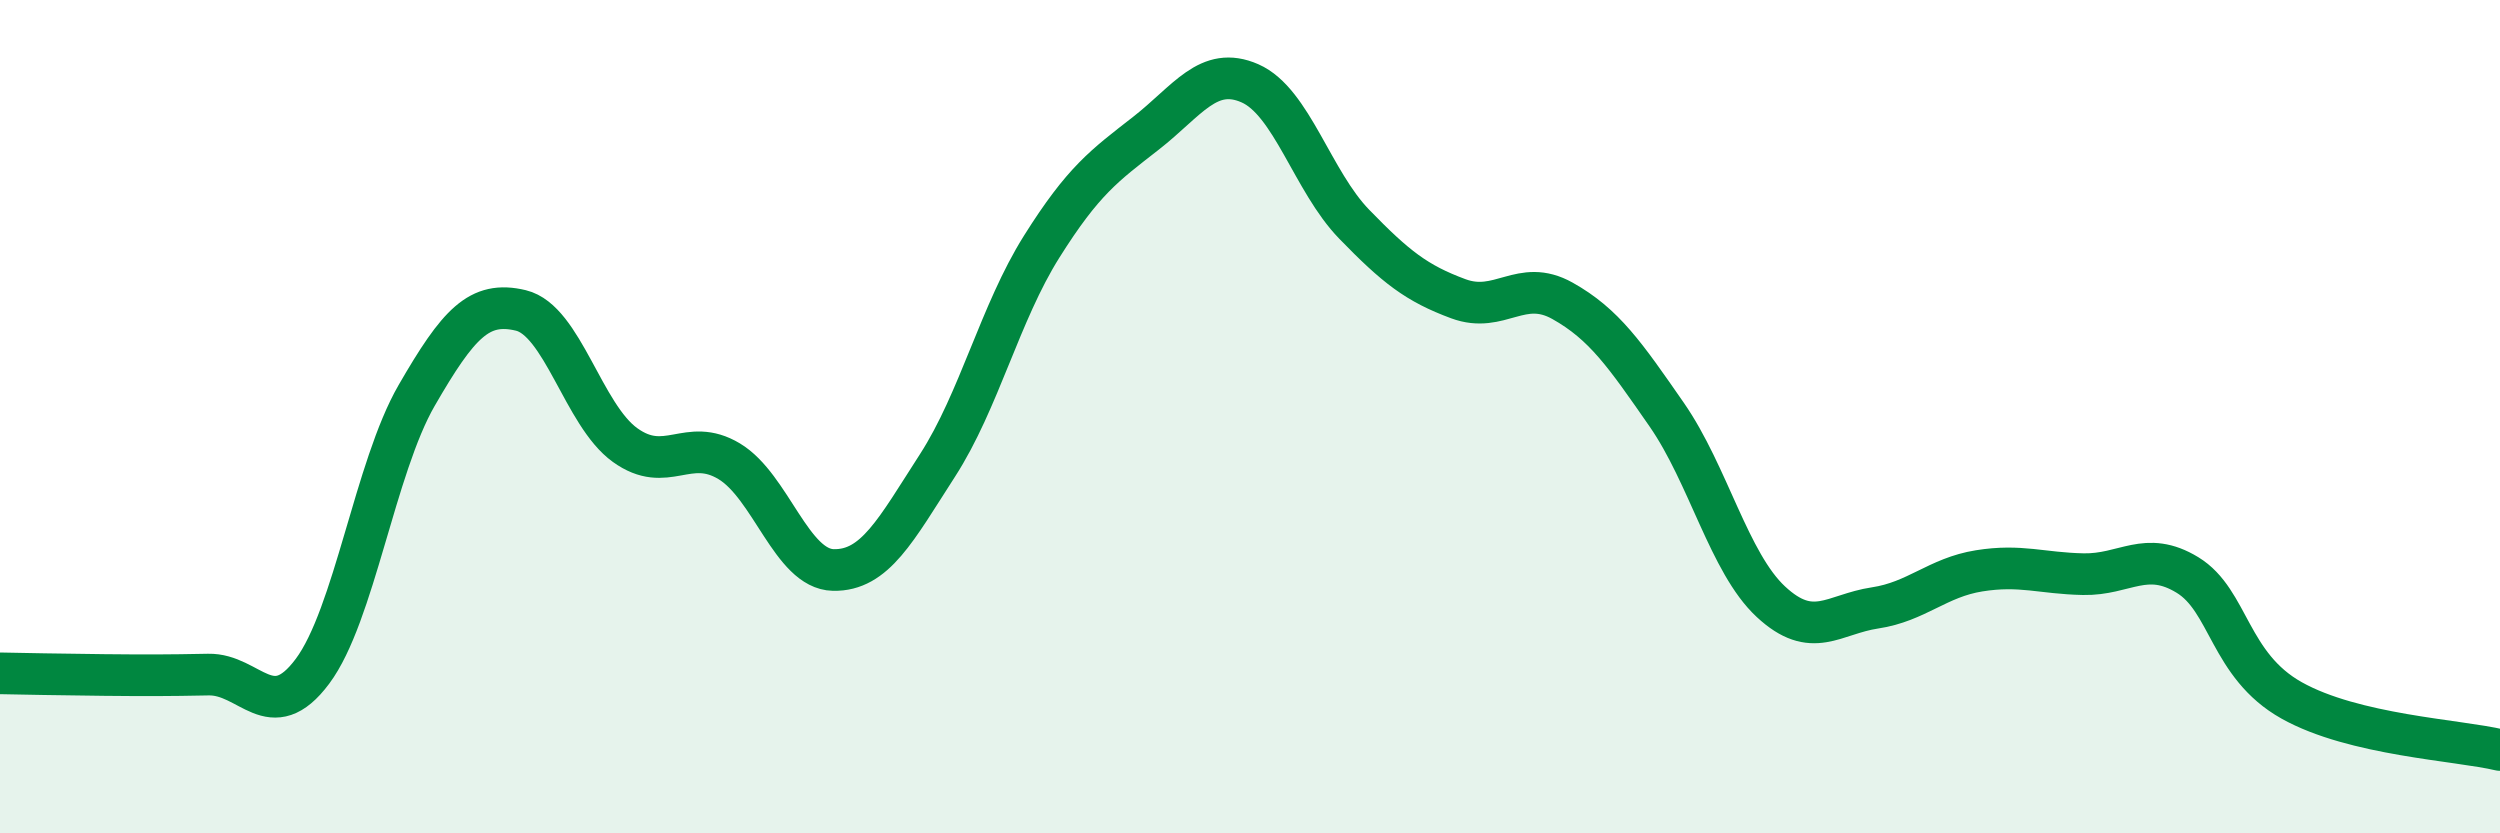
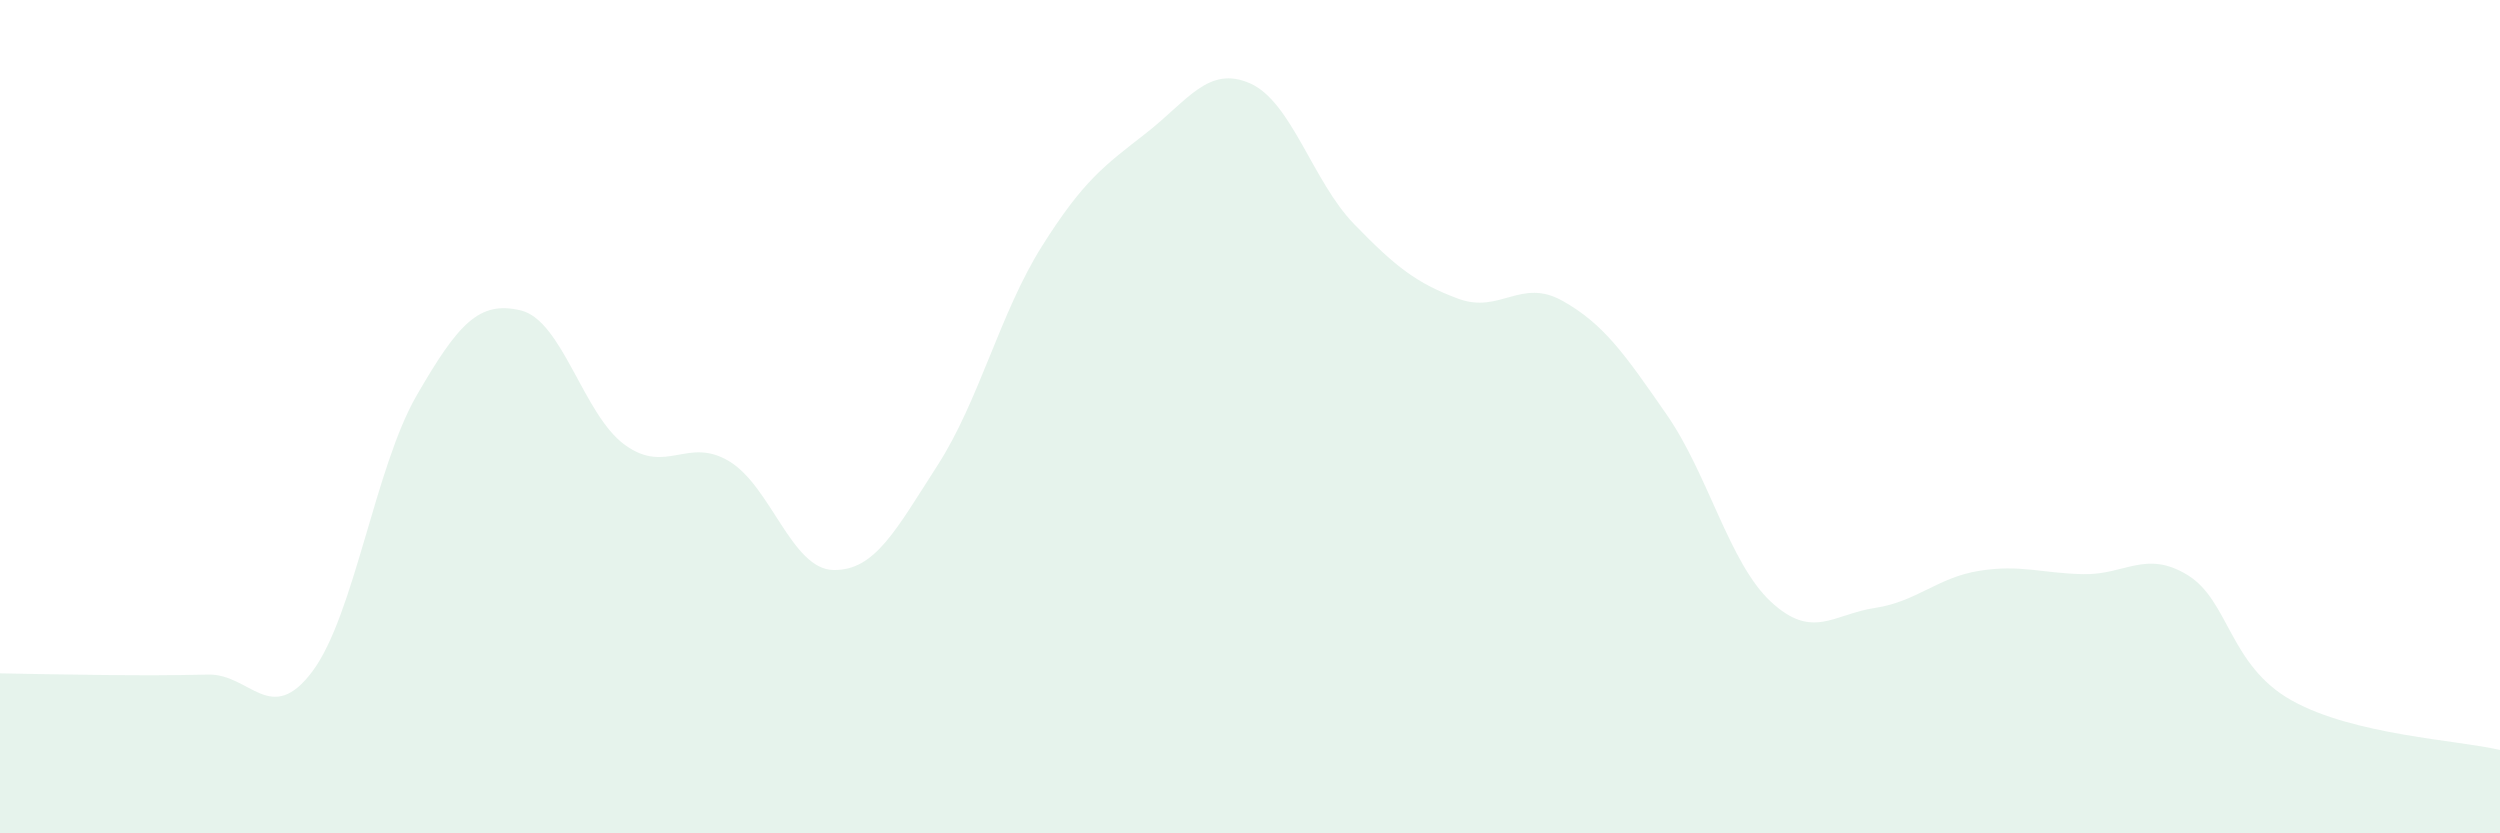
<svg xmlns="http://www.w3.org/2000/svg" width="60" height="20" viewBox="0 0 60 20">
  <path d="M 0,16.16 C 0.5,16.17 1.5,16.19 2.5,16.2 C 3.5,16.21 4,16.21 5,16.19 C 6,16.17 6.5,17.45 7.5,16.11 C 8.5,14.77 9,11.22 10,9.49 C 11,7.76 11.5,7.21 12.5,7.45 C 13.5,7.69 14,9.96 15,10.68 C 16,11.4 16.5,10.47 17.5,11.07 C 18.5,11.67 19,13.66 20,13.68 C 21,13.7 21.5,12.72 22.5,11.17 C 23.5,9.62 24,7.51 25,5.92 C 26,4.33 26.5,3.98 27.5,3.2 C 28.5,2.42 29,1.56 30,2 C 31,2.44 31.5,4.35 32.5,5.38 C 33.5,6.41 34,6.8 35,7.17 C 36,7.54 36.5,6.66 37.5,7.22 C 38.5,7.78 39,8.51 40,9.95 C 41,11.39 41.5,13.51 42.5,14.44 C 43.5,15.37 44,14.74 45,14.59 C 46,14.44 46.5,13.86 47.5,13.7 C 48.5,13.54 49,13.76 50,13.78 C 51,13.8 51.5,13.19 52.5,13.8 C 53.5,14.41 53.5,15.97 55,16.81 C 56.5,17.65 59,17.76 60,18L60 20L0 20Z" fill="#008740" opacity="0.1" stroke-linecap="round" stroke-linejoin="round" />
-   <path d="M 0,16.16 C 0.5,16.17 1.5,16.19 2.5,16.2 C 3.5,16.21 4,16.21 5,16.19 C 6,16.17 6.5,17.45 7.5,16.11 C 8.5,14.77 9,11.22 10,9.49 C 11,7.76 11.5,7.21 12.5,7.45 C 13.5,7.69 14,9.96 15,10.68 C 16,11.4 16.5,10.47 17.5,11.07 C 18.5,11.67 19,13.66 20,13.68 C 21,13.7 21.5,12.72 22.5,11.17 C 23.5,9.62 24,7.51 25,5.92 C 26,4.33 26.5,3.98 27.5,3.2 C 28.5,2.42 29,1.56 30,2 C 31,2.44 31.5,4.35 32.5,5.38 C 33.5,6.41 34,6.8 35,7.17 C 36,7.54 36.5,6.66 37.5,7.22 C 38.5,7.78 39,8.51 40,9.95 C 41,11.39 41.5,13.51 42.5,14.44 C 43.5,15.37 44,14.74 45,14.59 C 46,14.44 46.5,13.86 47.5,13.7 C 48.5,13.54 49,13.76 50,13.78 C 51,13.8 51.5,13.19 52.5,13.8 C 53.5,14.41 53.5,15.97 55,16.81 C 56.5,17.65 59,17.76 60,18" stroke="#008740" stroke-width="1" fill="none" stroke-linecap="round" stroke-linejoin="round" />
</svg>